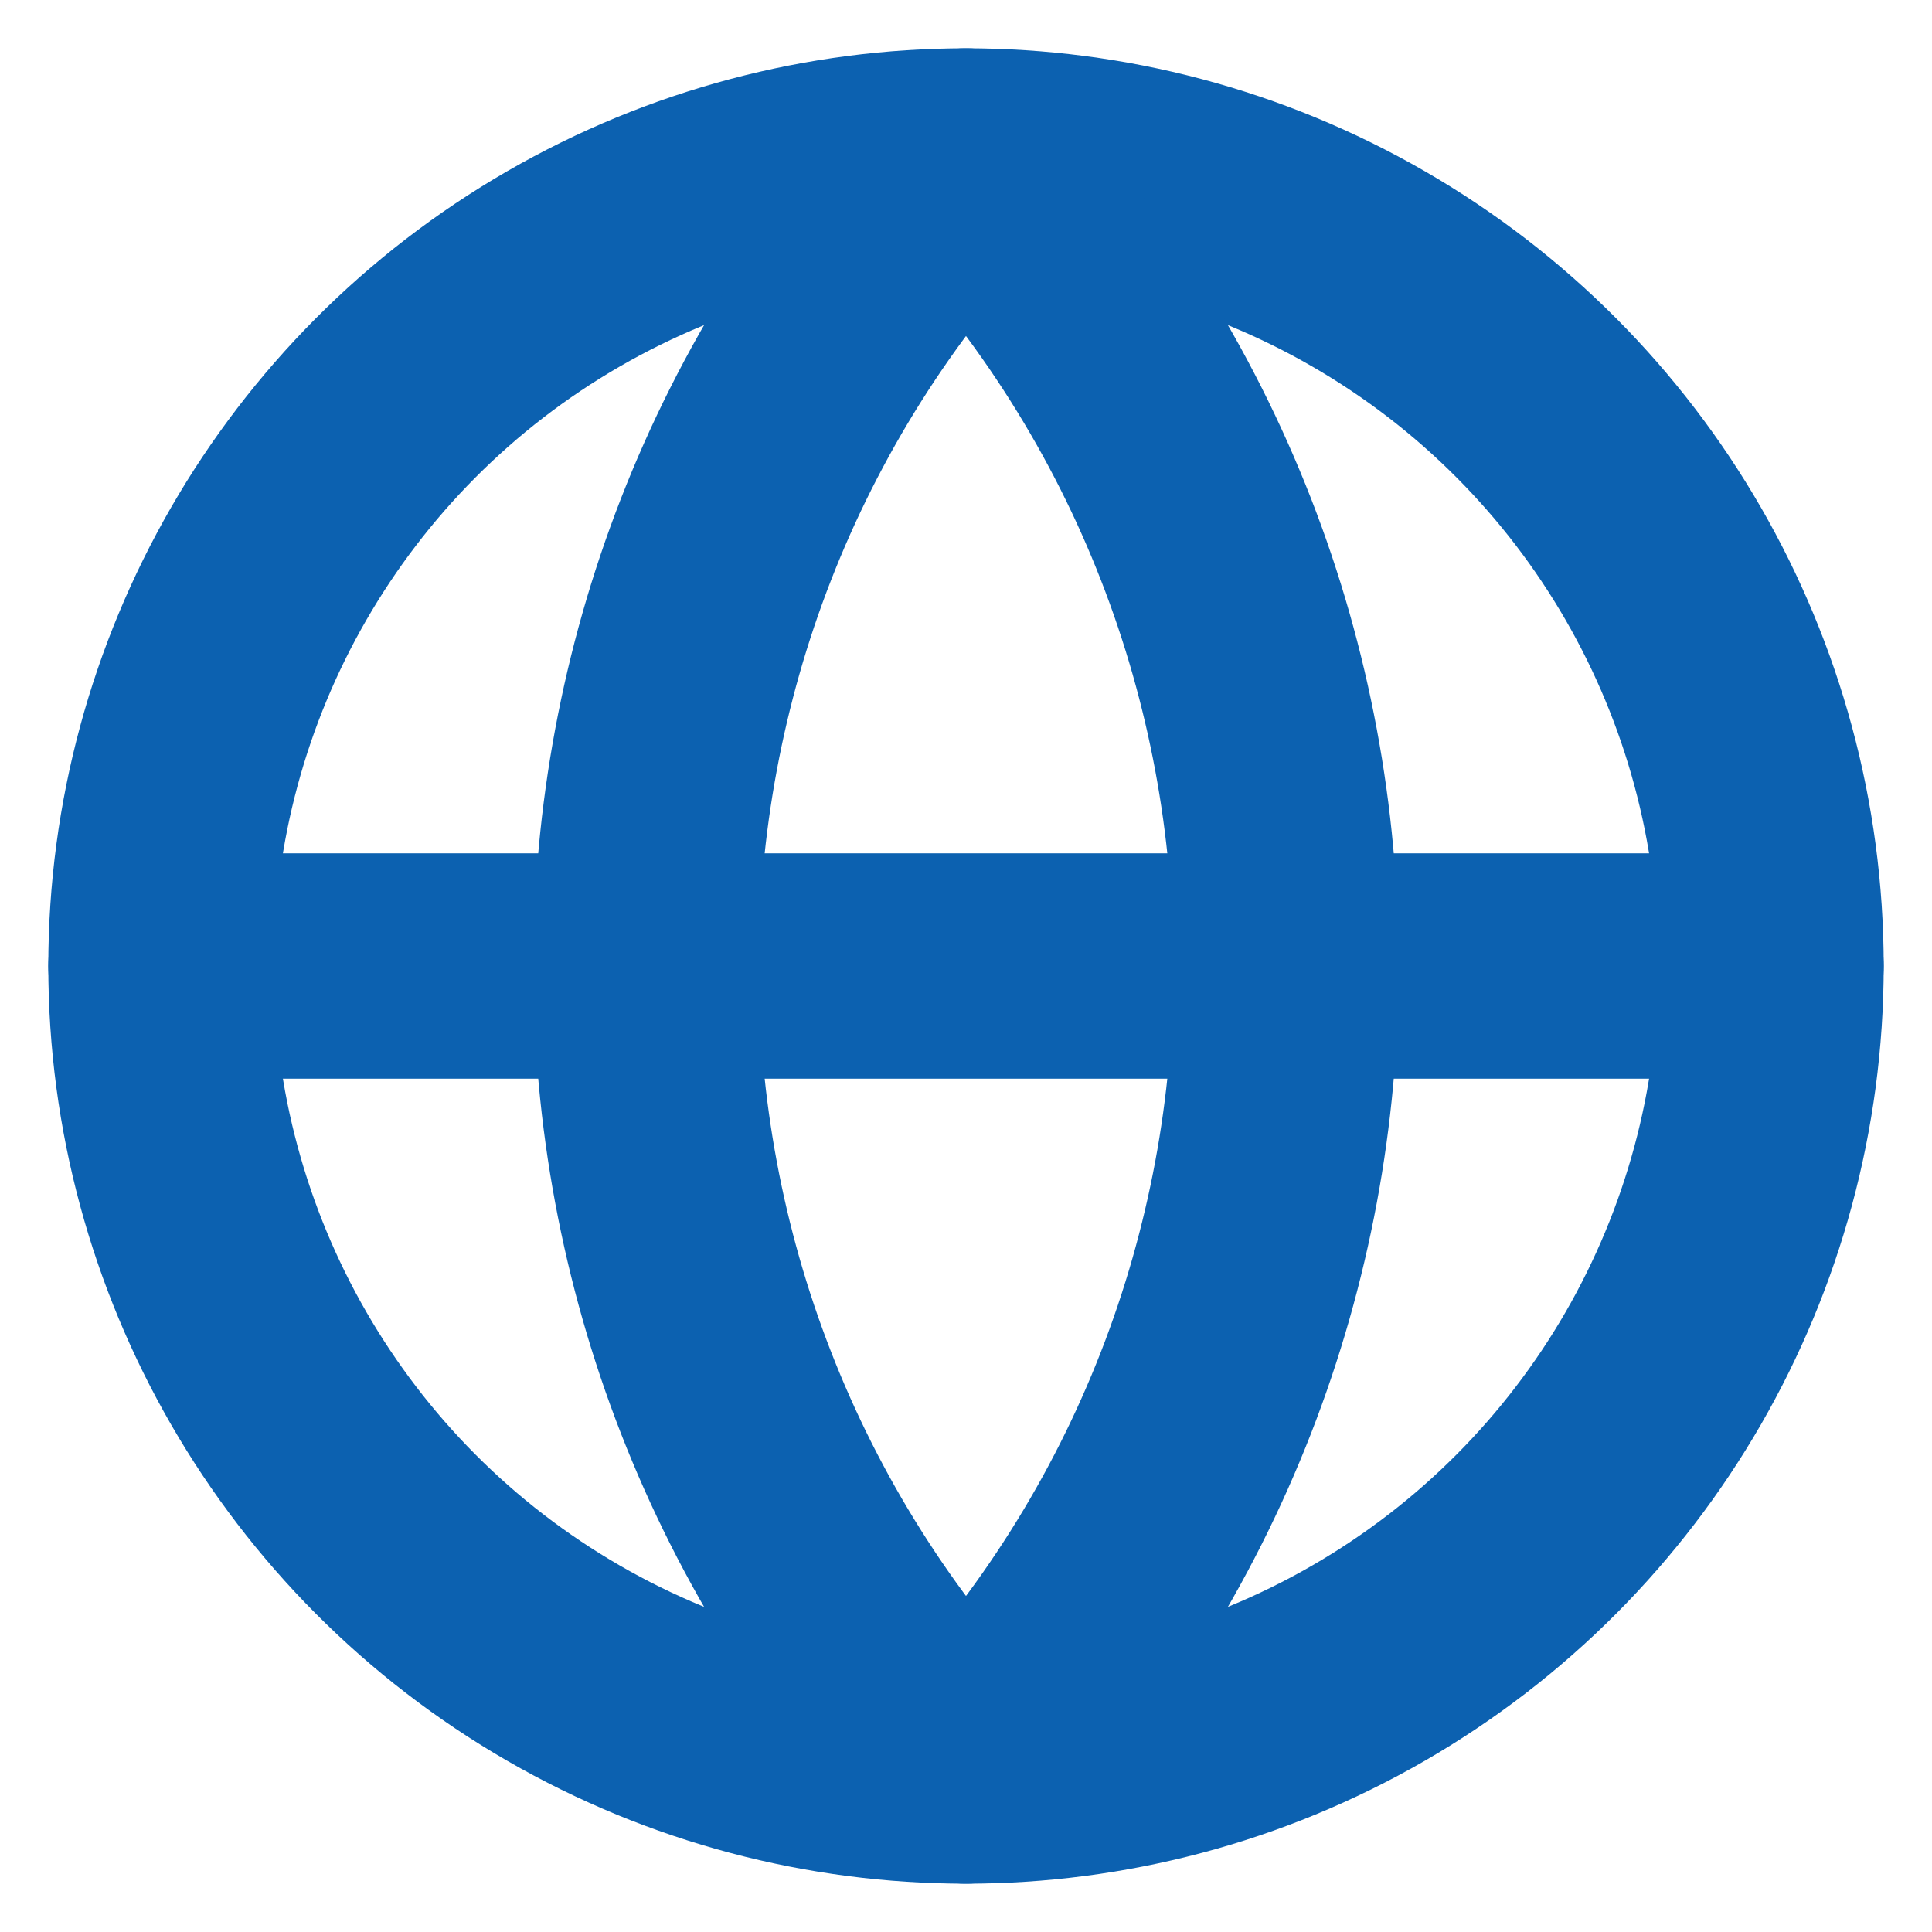
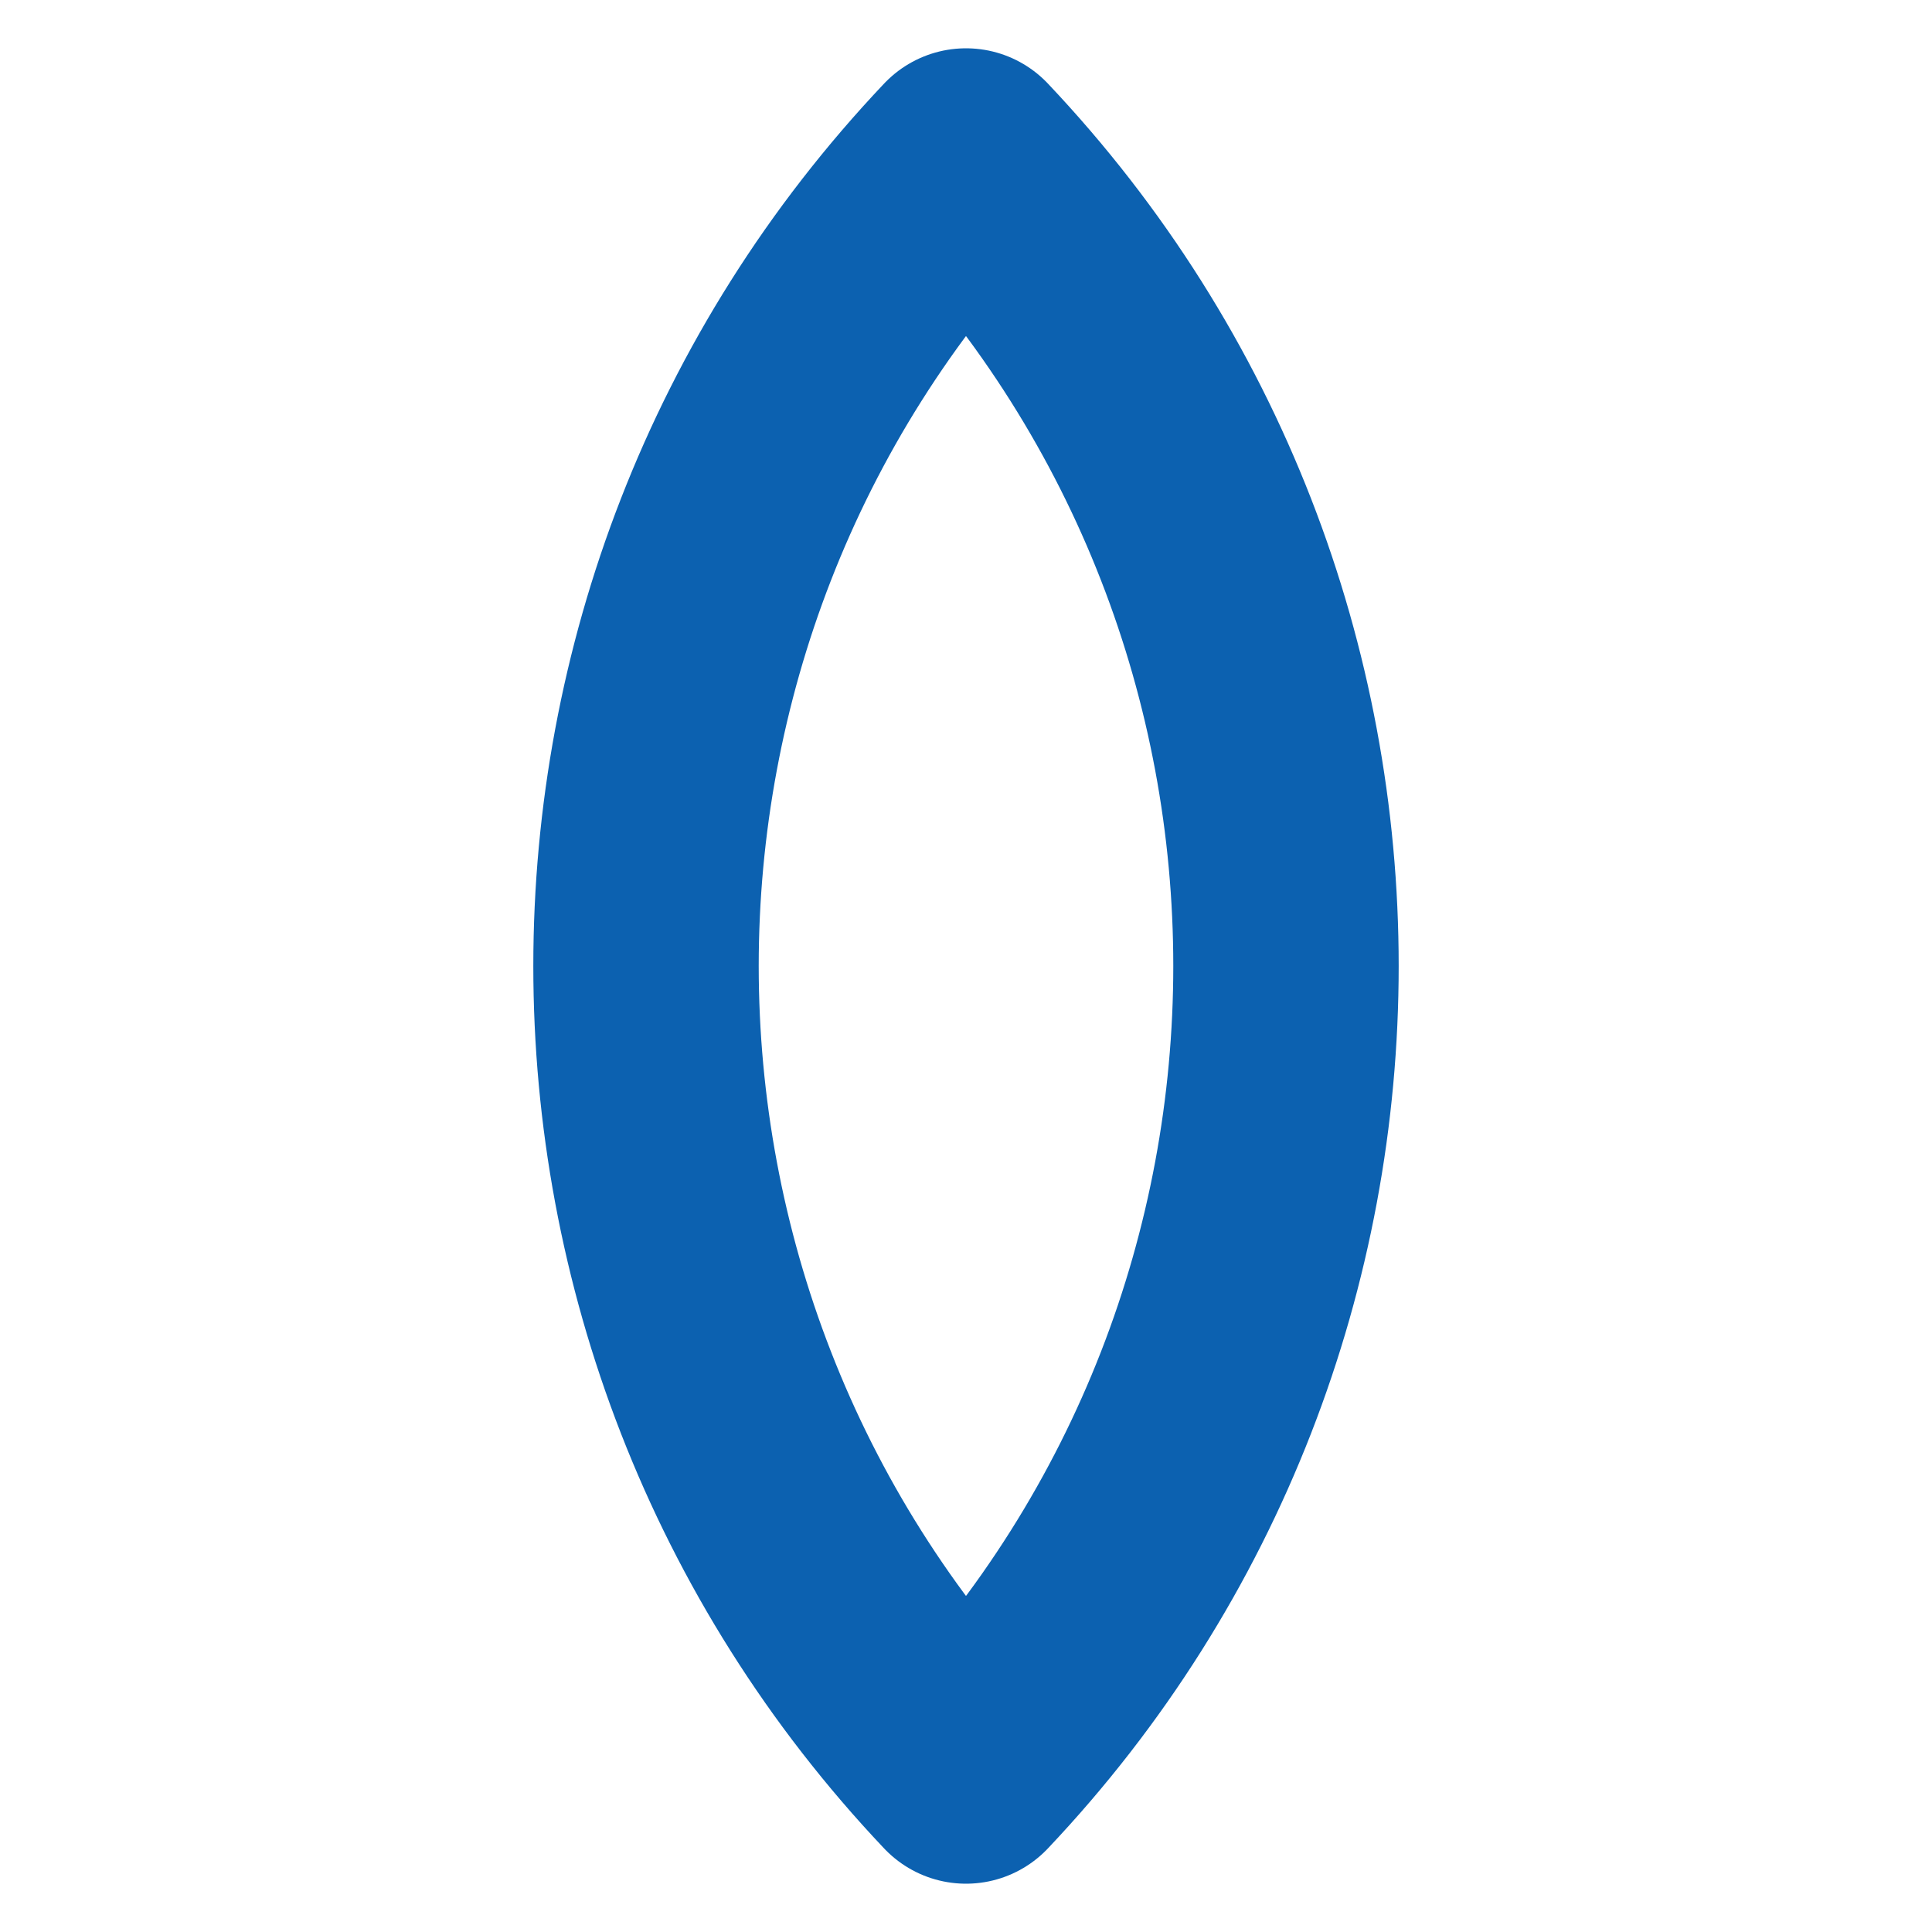
<svg xmlns="http://www.w3.org/2000/svg" id="Layer_1" data-name="Layer 1" version="1.1" viewBox="0 0 24 24">
  <defs>
    <style>
      .cls-1 {
        fill: none;
        stroke: #0c61b0;
        stroke-linecap: round;
        stroke-linejoin: round;
        stroke-width: 2.8px;
      }
    </style>
  </defs>
-   <circle class="cls-1" cx="12" cy="12" r="10" />
  <path class="cls-1" d="M12,2c-5.3,5.6-5.3,14.4,0,20,5.3-5.6,5.3-14.4,0-20" />
-   <path class="cls-1" d="M2,12h20" />
</svg>